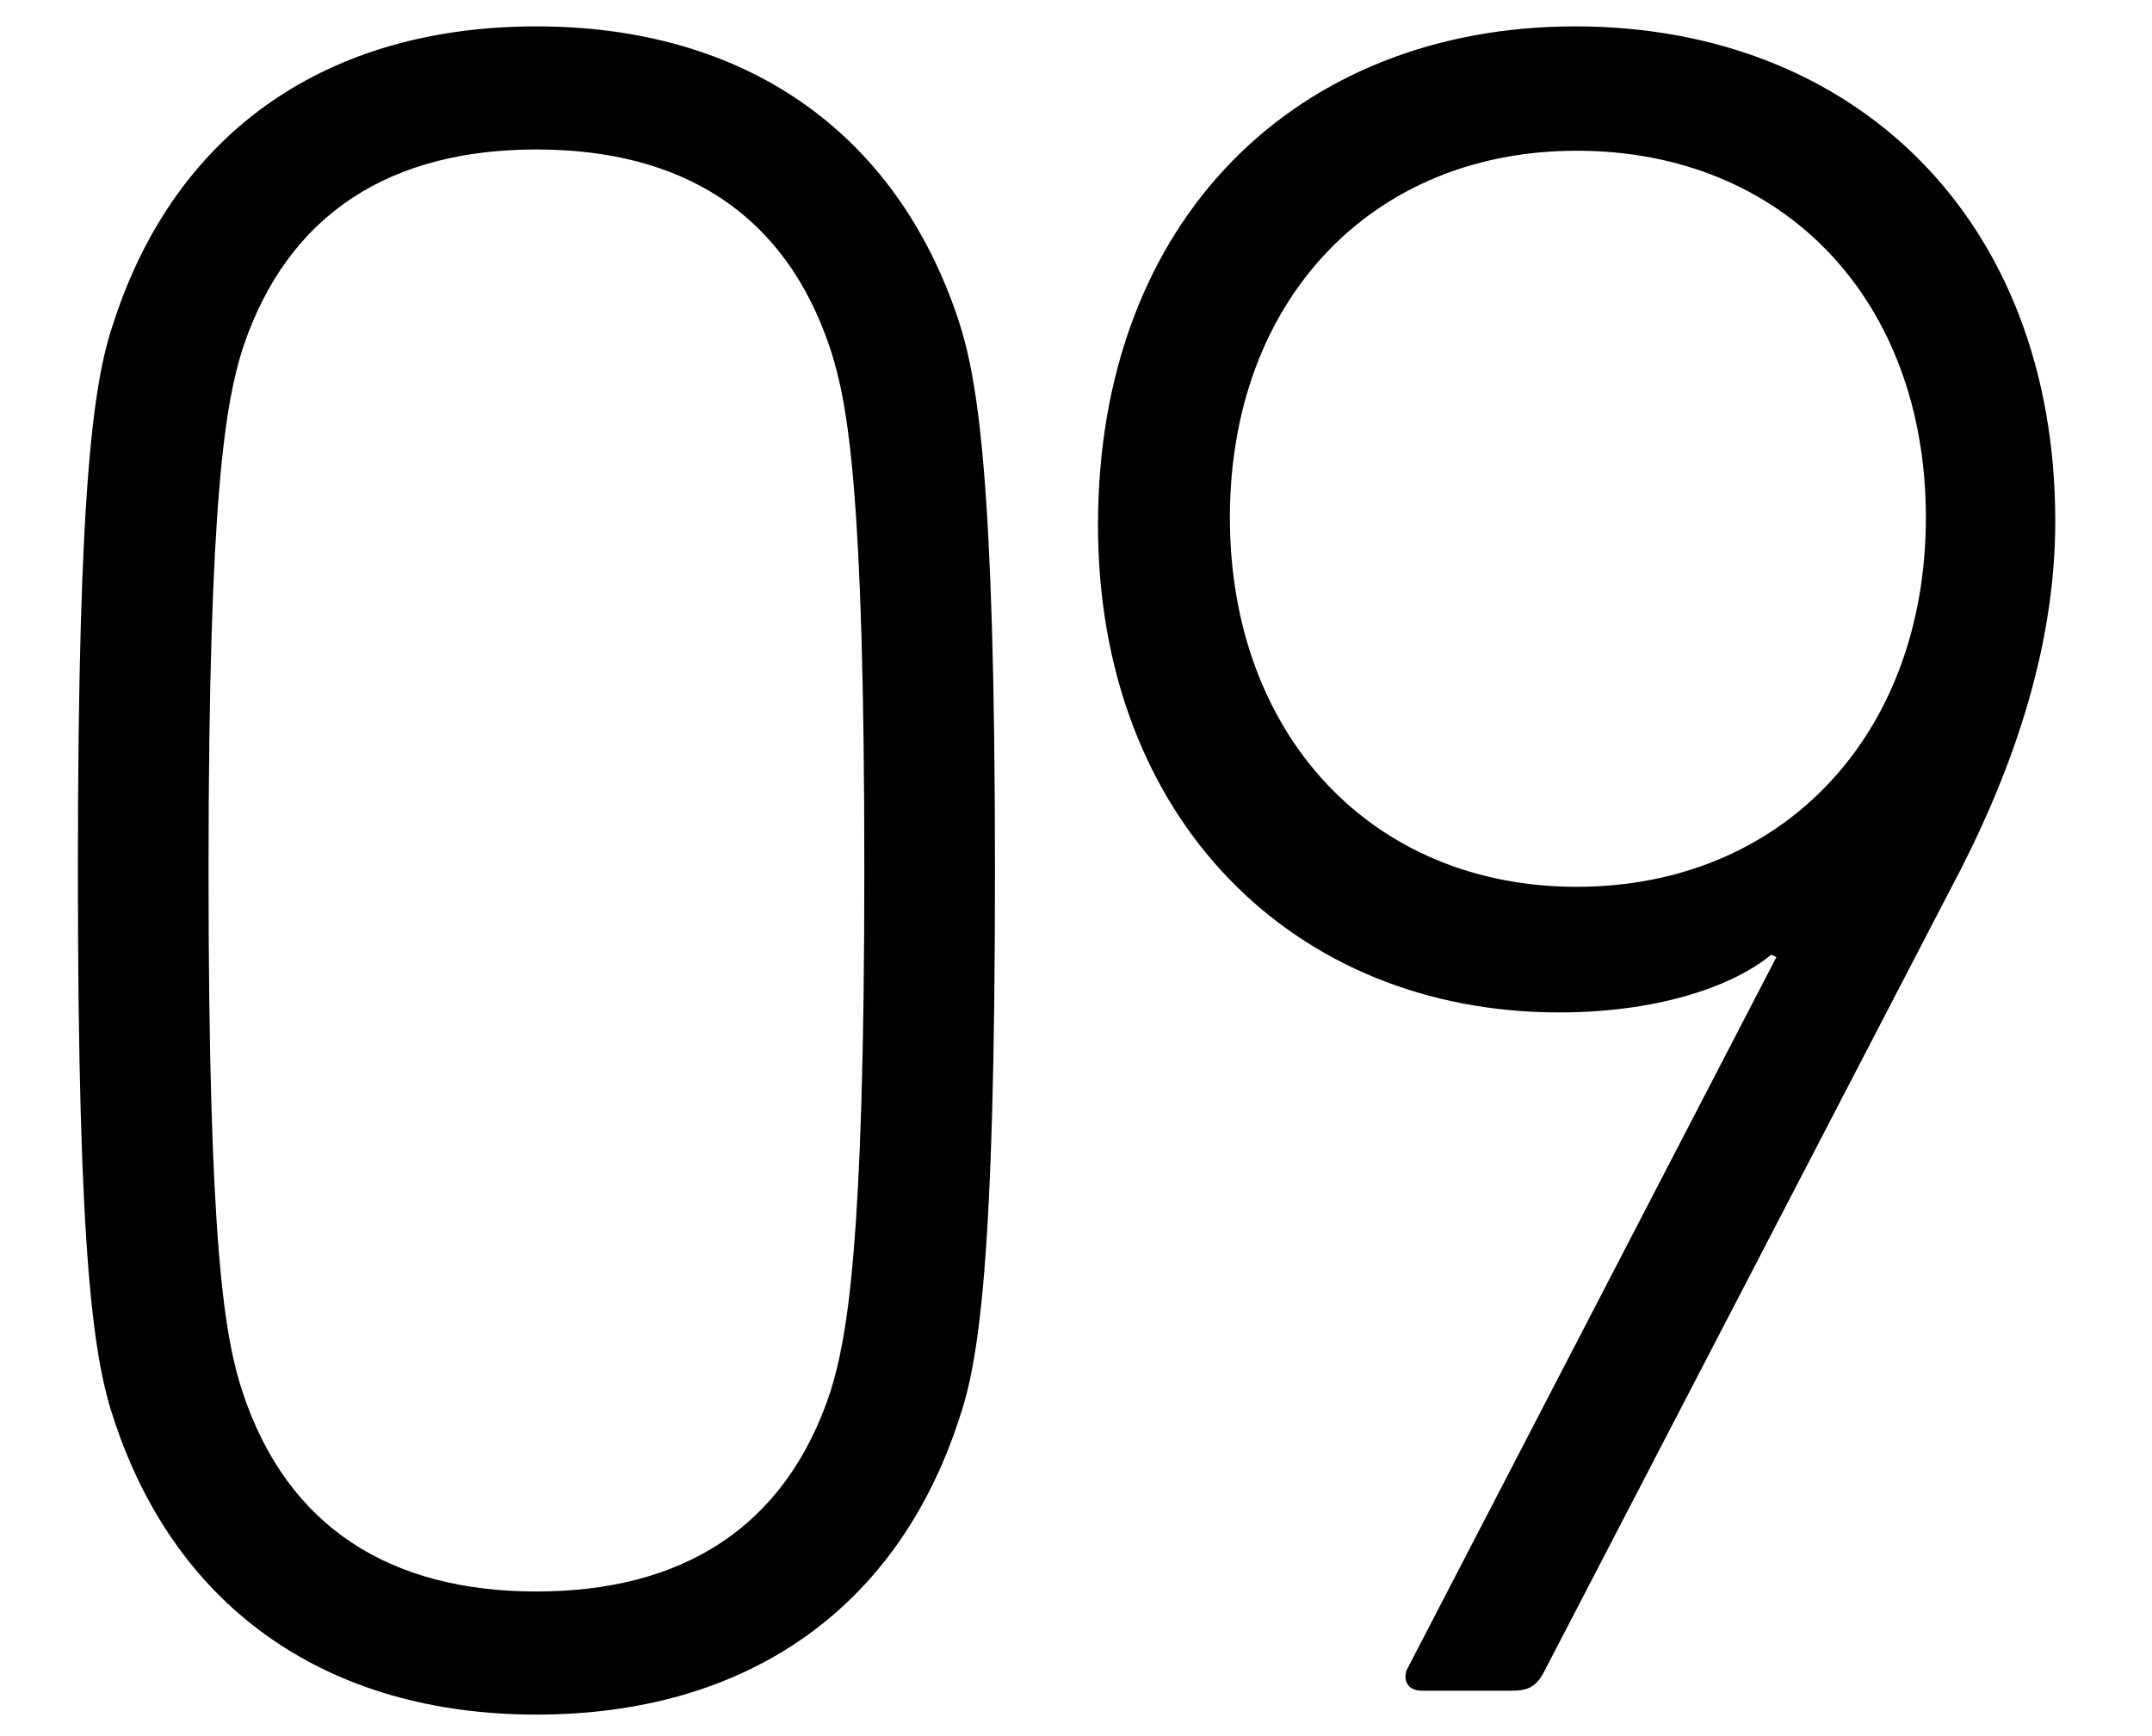
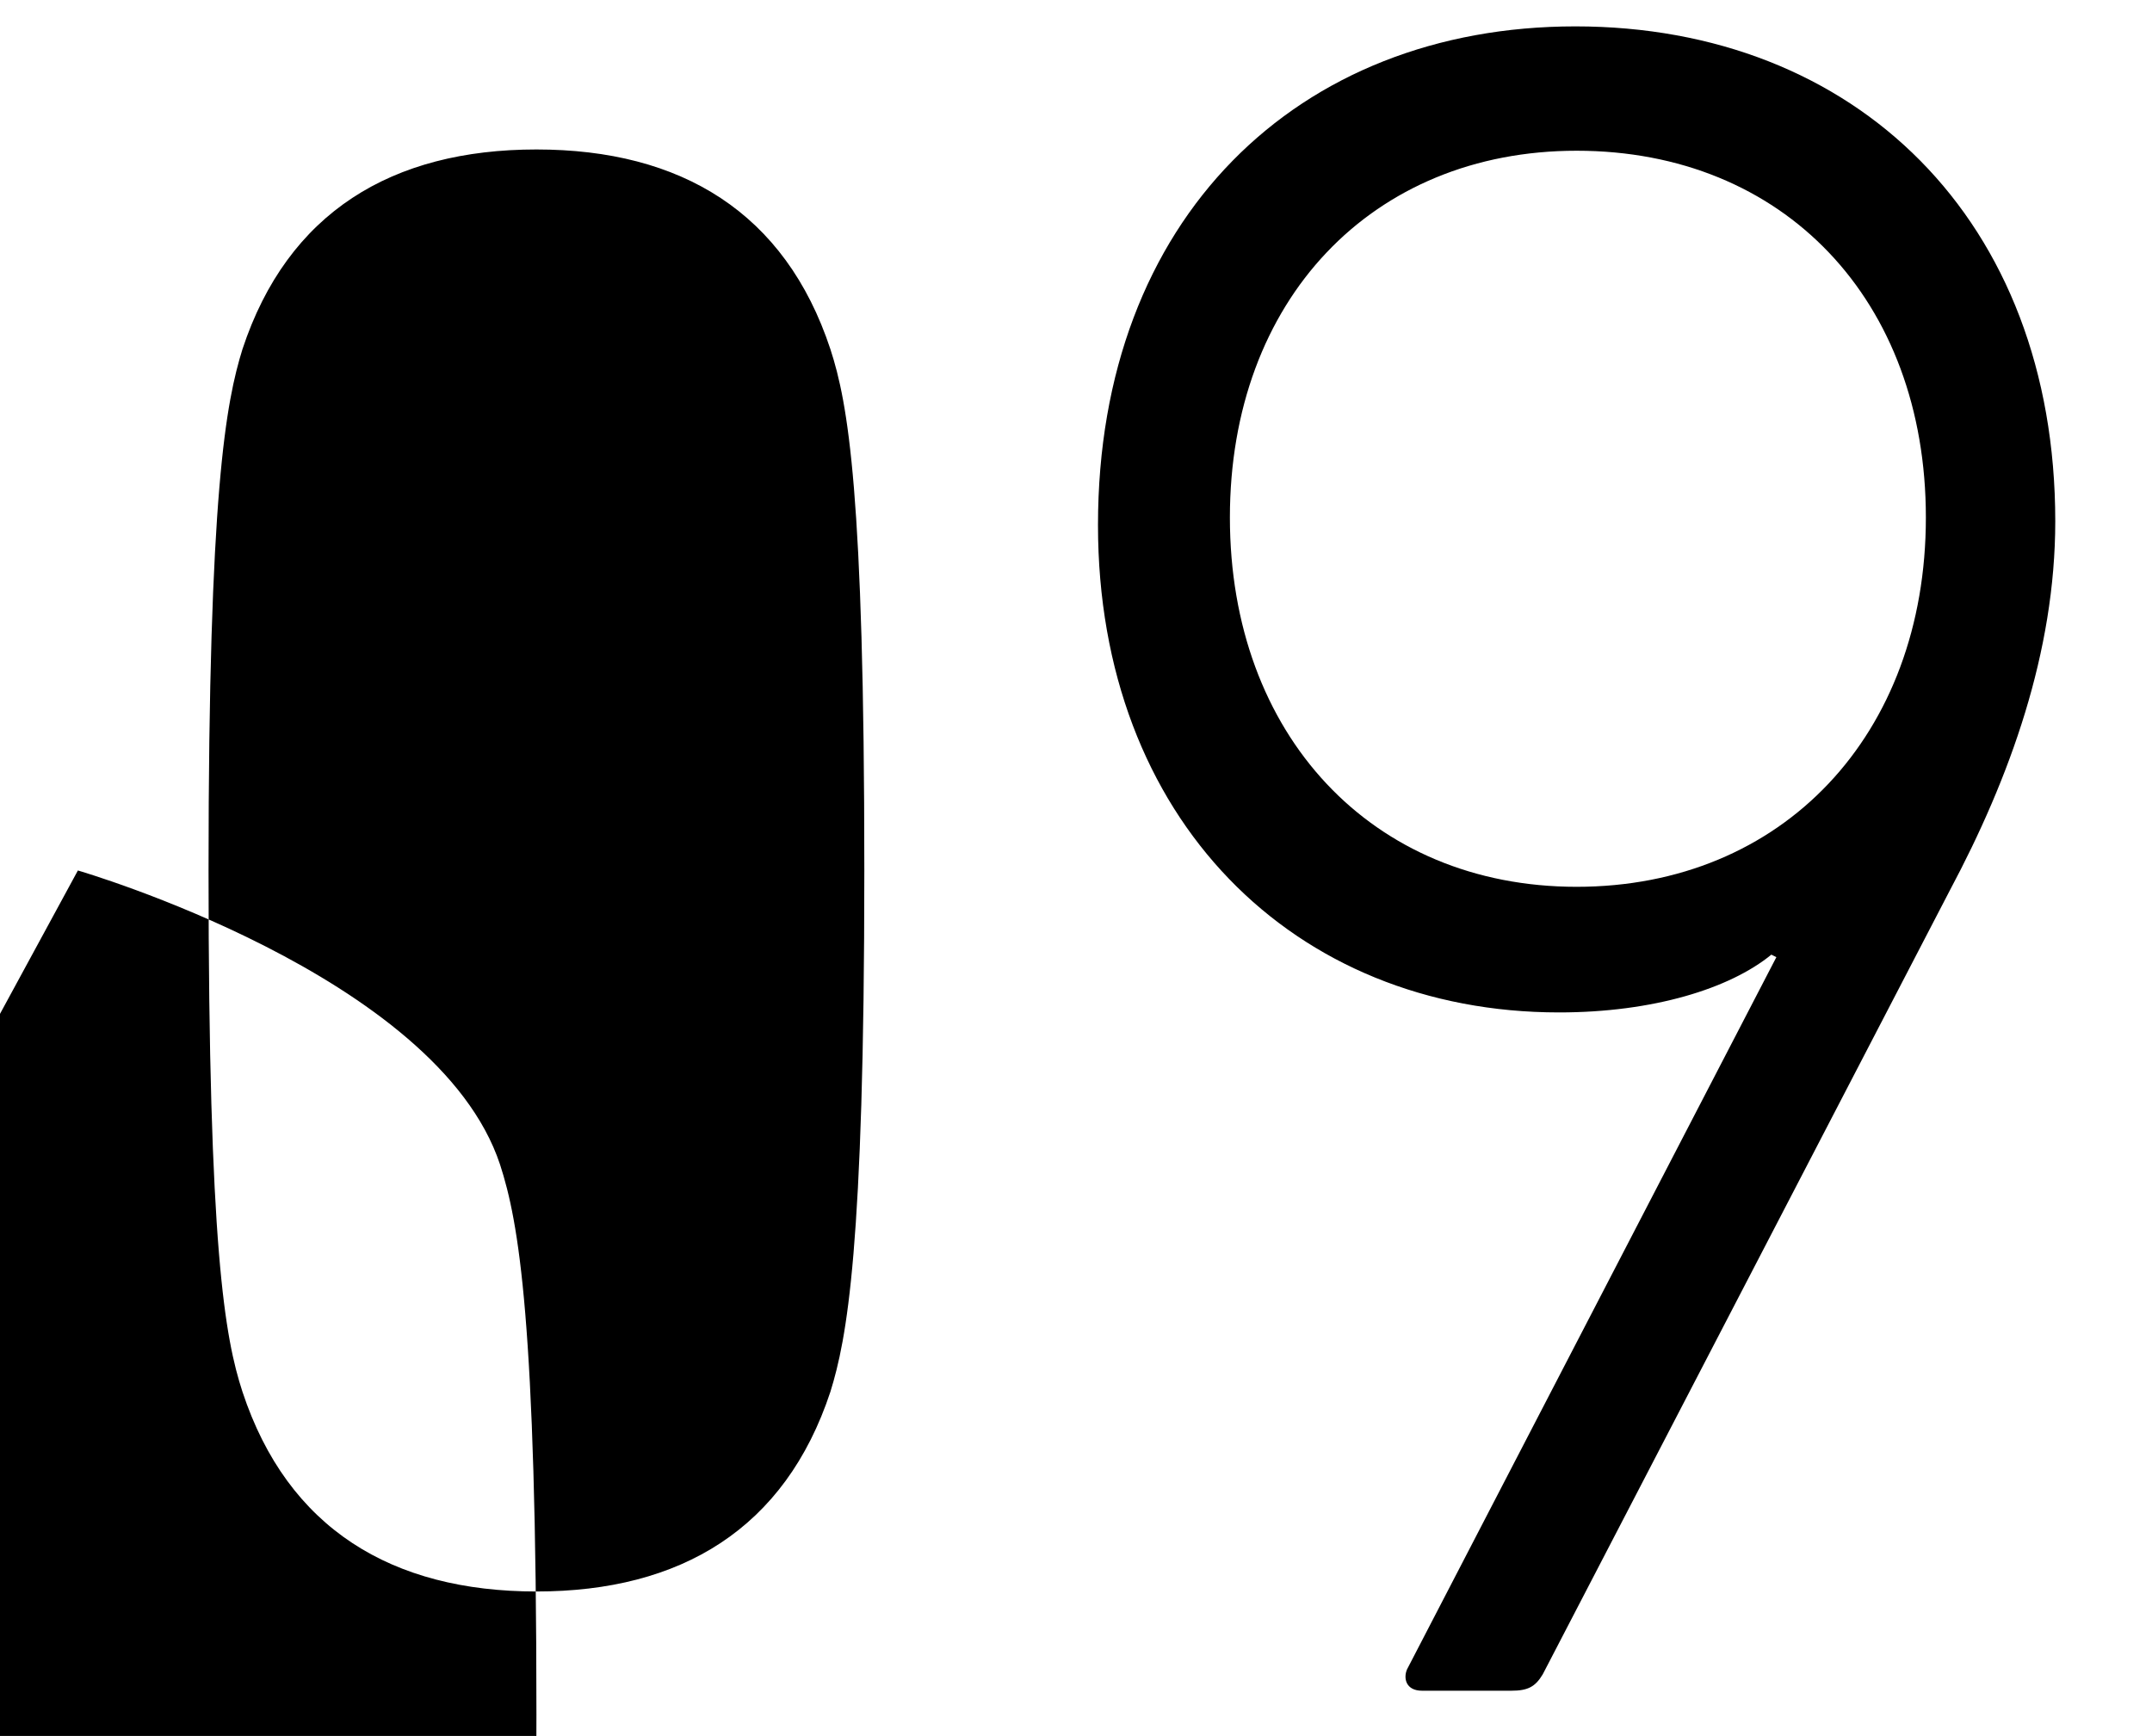
<svg xmlns="http://www.w3.org/2000/svg" viewBox="0 0 171.3 138.2">
-   <path d="M6.2 69.3c0-31.3 1.3-39.2 2.9-43.8 5-15.2 17.1-23.4 33.6-23.4s28.6 8.3 33.6 23.4c1.5 4.6 2.9 12.5 2.9 43.8 0 31.3-1.3 39.2-2.9 43.8-5 15.2-17.1 23.4-33.6 23.4s-28.6-8.3-33.6-23.4c-1.6-4.7-2.9-12.5-2.9-43.8zm36.5 57.4c11.5 0 19.8-5 23.4-15.9 1.3-4.2 2.7-11.3 2.7-41.5 0-30.1-1.3-37.2-2.7-41.5-3.6-10.9-11.9-15.9-23.4-15.9s-19.8 5-23.4 15.9C18 32 16.6 39.1 16.6 69.3c0 30.1 1.3 37.2 2.7 41.5 3.6 10.9 11.9 15.9 23.4 15.9zM141.4 76.2l-.4-.2c-3.3 2.7-9.4 4.6-16.9 4.6-21.1 0-36.7-15.4-36.7-38.8 0-24.4 15.9-39.7 38-39.7 22.3 0 38.2 15.4 38.2 39.4 0 10.4-3.6 20.4-8.4 29.4l-32.4 62.4c-.6 1-1.2 1.3-2.5 1.3h-7.1c-1.3 0-1.5-1-1.2-1.7l29.4-56.7zm11.9-35c0-17.3-11.3-29.2-27.8-29.2-16.3 0-27.6 11.9-27.6 29.2 0 17.3 11.3 29.4 27.6 29.4 16.4 0 27.8-12.1 27.8-29.4z" />
+   <path d="M6.2 69.3s28.6 8.3 33.6 23.4c1.5 4.6 2.9 12.5 2.9 43.8 0 31.3-1.3 39.2-2.9 43.8-5 15.2-17.1 23.4-33.6 23.4s-28.6-8.3-33.6-23.4c-1.6-4.7-2.9-12.5-2.9-43.8zm36.5 57.4c11.5 0 19.8-5 23.4-15.9 1.3-4.2 2.7-11.3 2.7-41.5 0-30.1-1.3-37.2-2.7-41.5-3.6-10.9-11.9-15.9-23.4-15.9s-19.8 5-23.4 15.9C18 32 16.6 39.1 16.6 69.3c0 30.1 1.3 37.2 2.7 41.5 3.6 10.9 11.9 15.9 23.4 15.9zM141.4 76.2l-.4-.2c-3.3 2.7-9.4 4.6-16.9 4.6-21.1 0-36.7-15.4-36.7-38.8 0-24.4 15.9-39.7 38-39.7 22.3 0 38.2 15.4 38.2 39.4 0 10.4-3.6 20.4-8.4 29.4l-32.4 62.4c-.6 1-1.2 1.3-2.5 1.3h-7.1c-1.3 0-1.5-1-1.2-1.7l29.4-56.7zm11.9-35c0-17.3-11.3-29.2-27.8-29.2-16.3 0-27.6 11.9-27.6 29.2 0 17.3 11.3 29.4 27.6 29.4 16.4 0 27.8-12.1 27.8-29.4z" />
</svg>